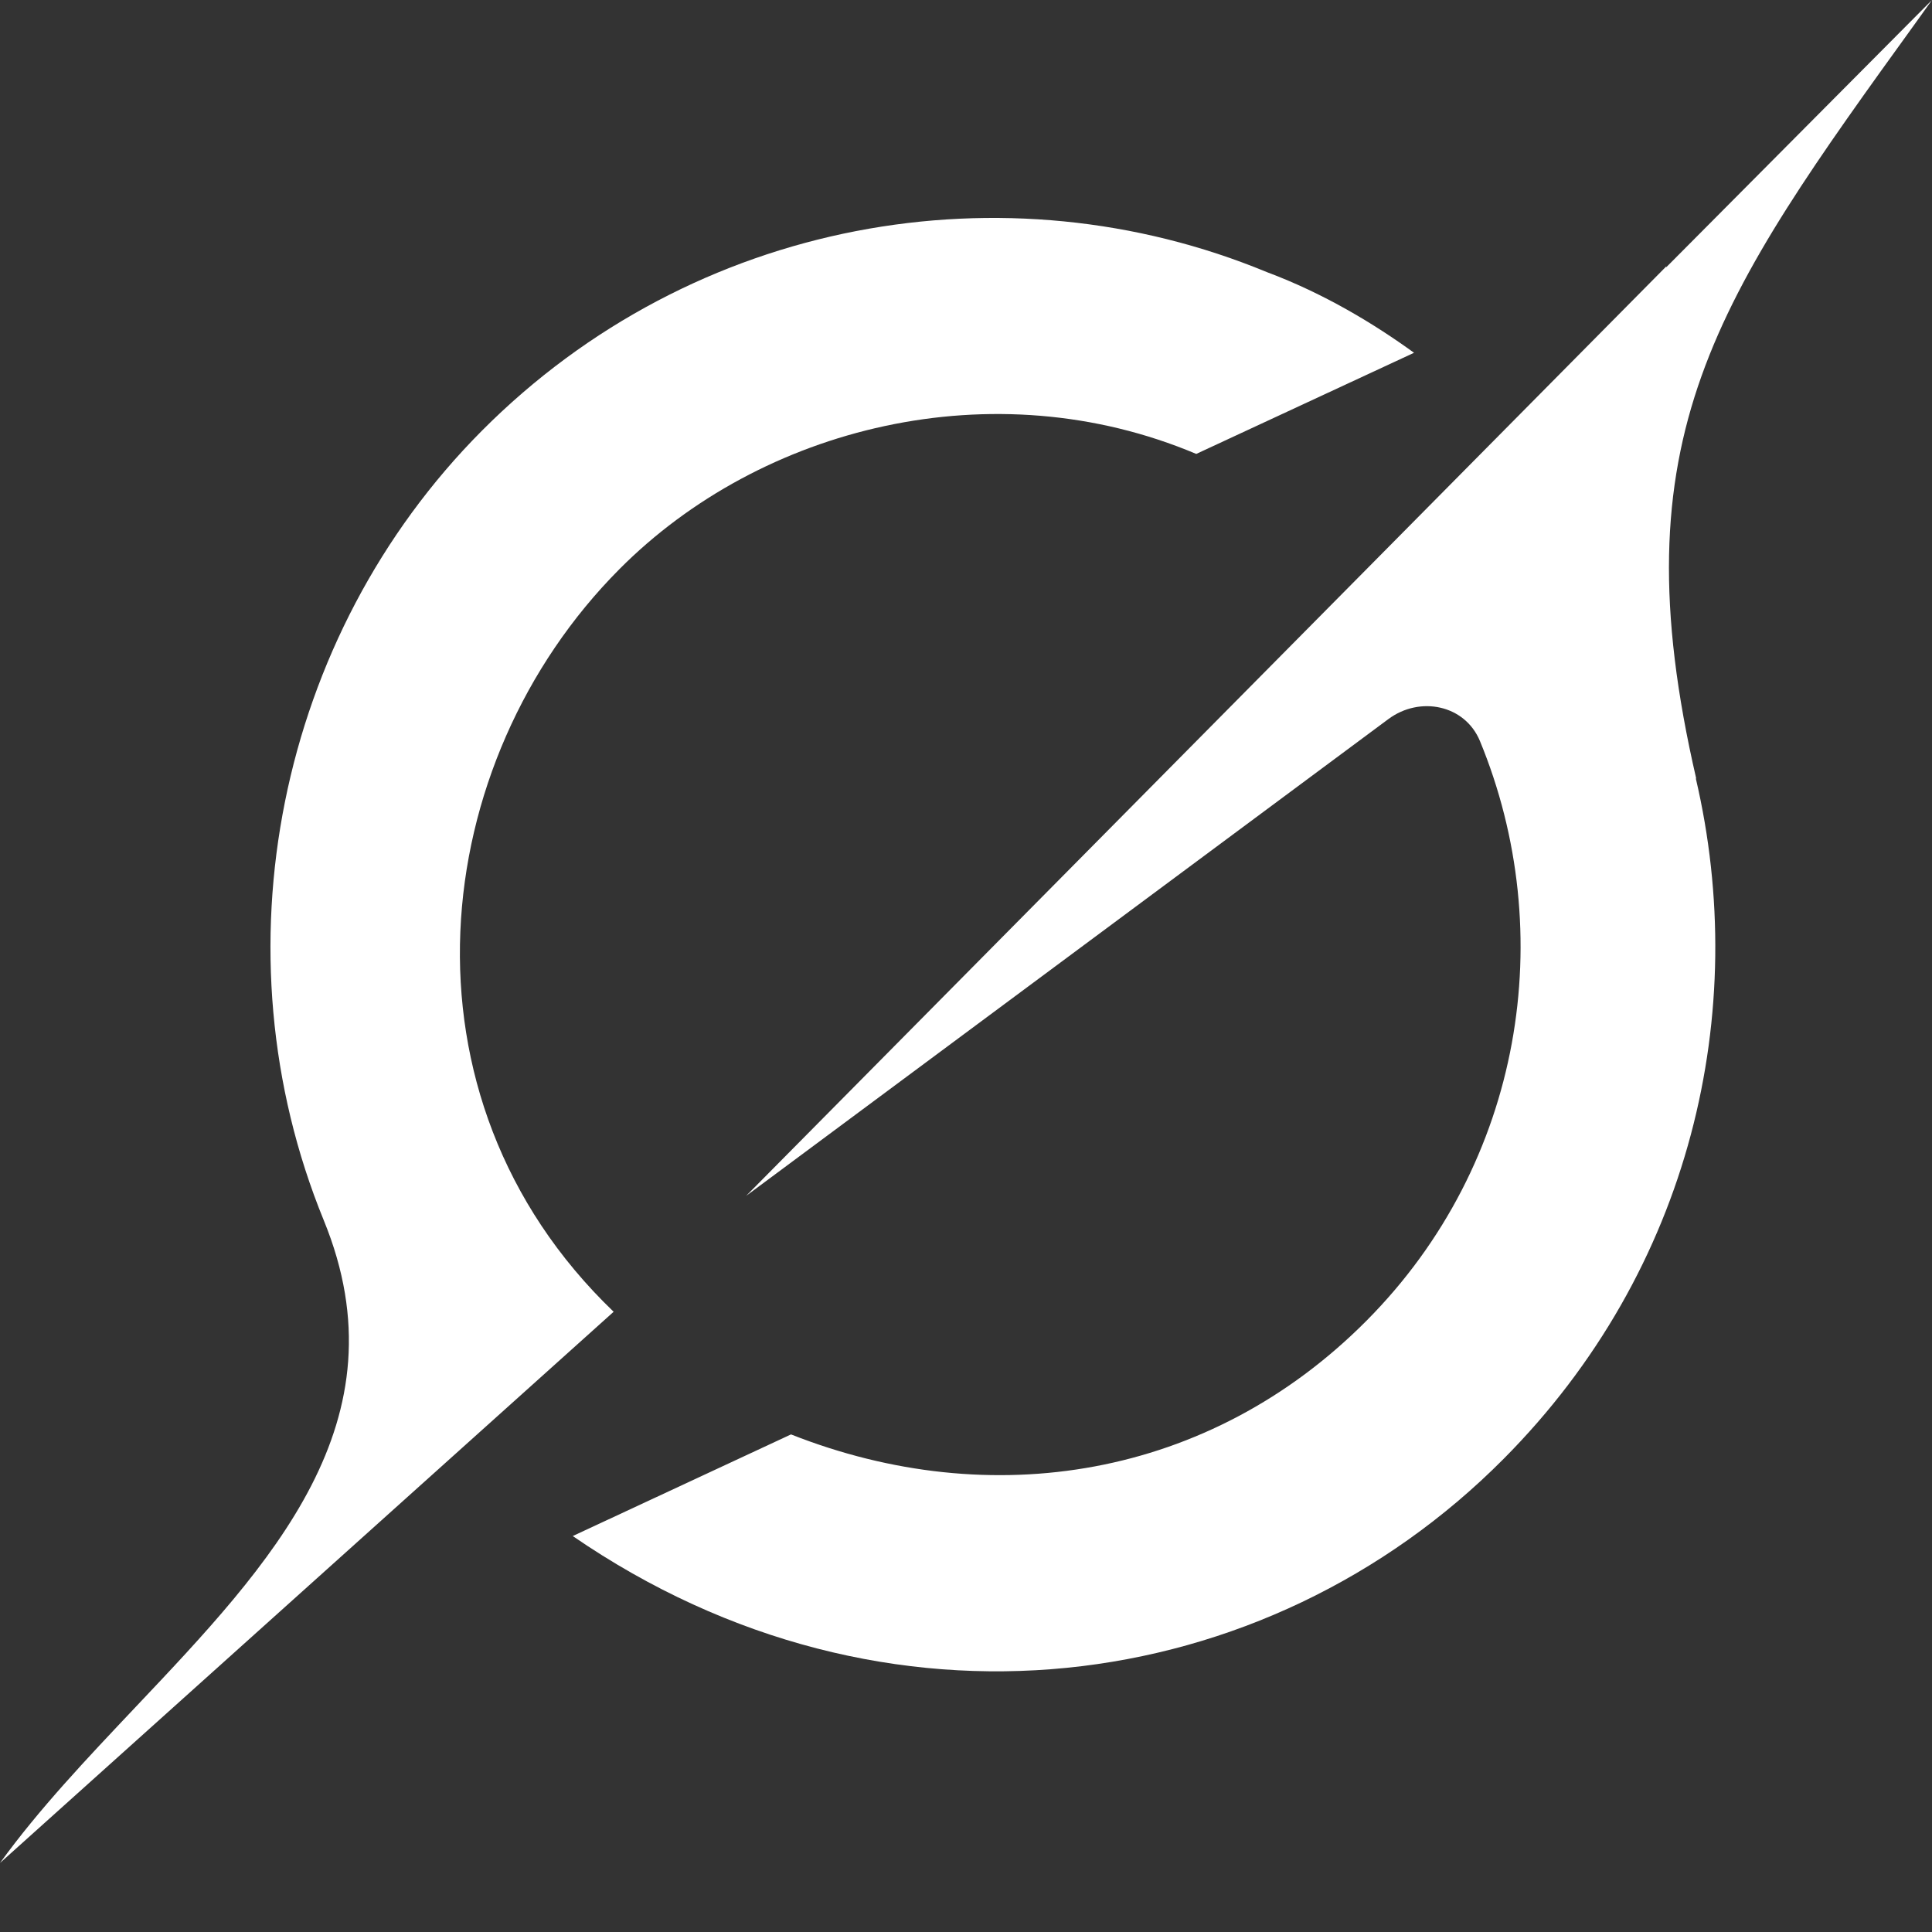
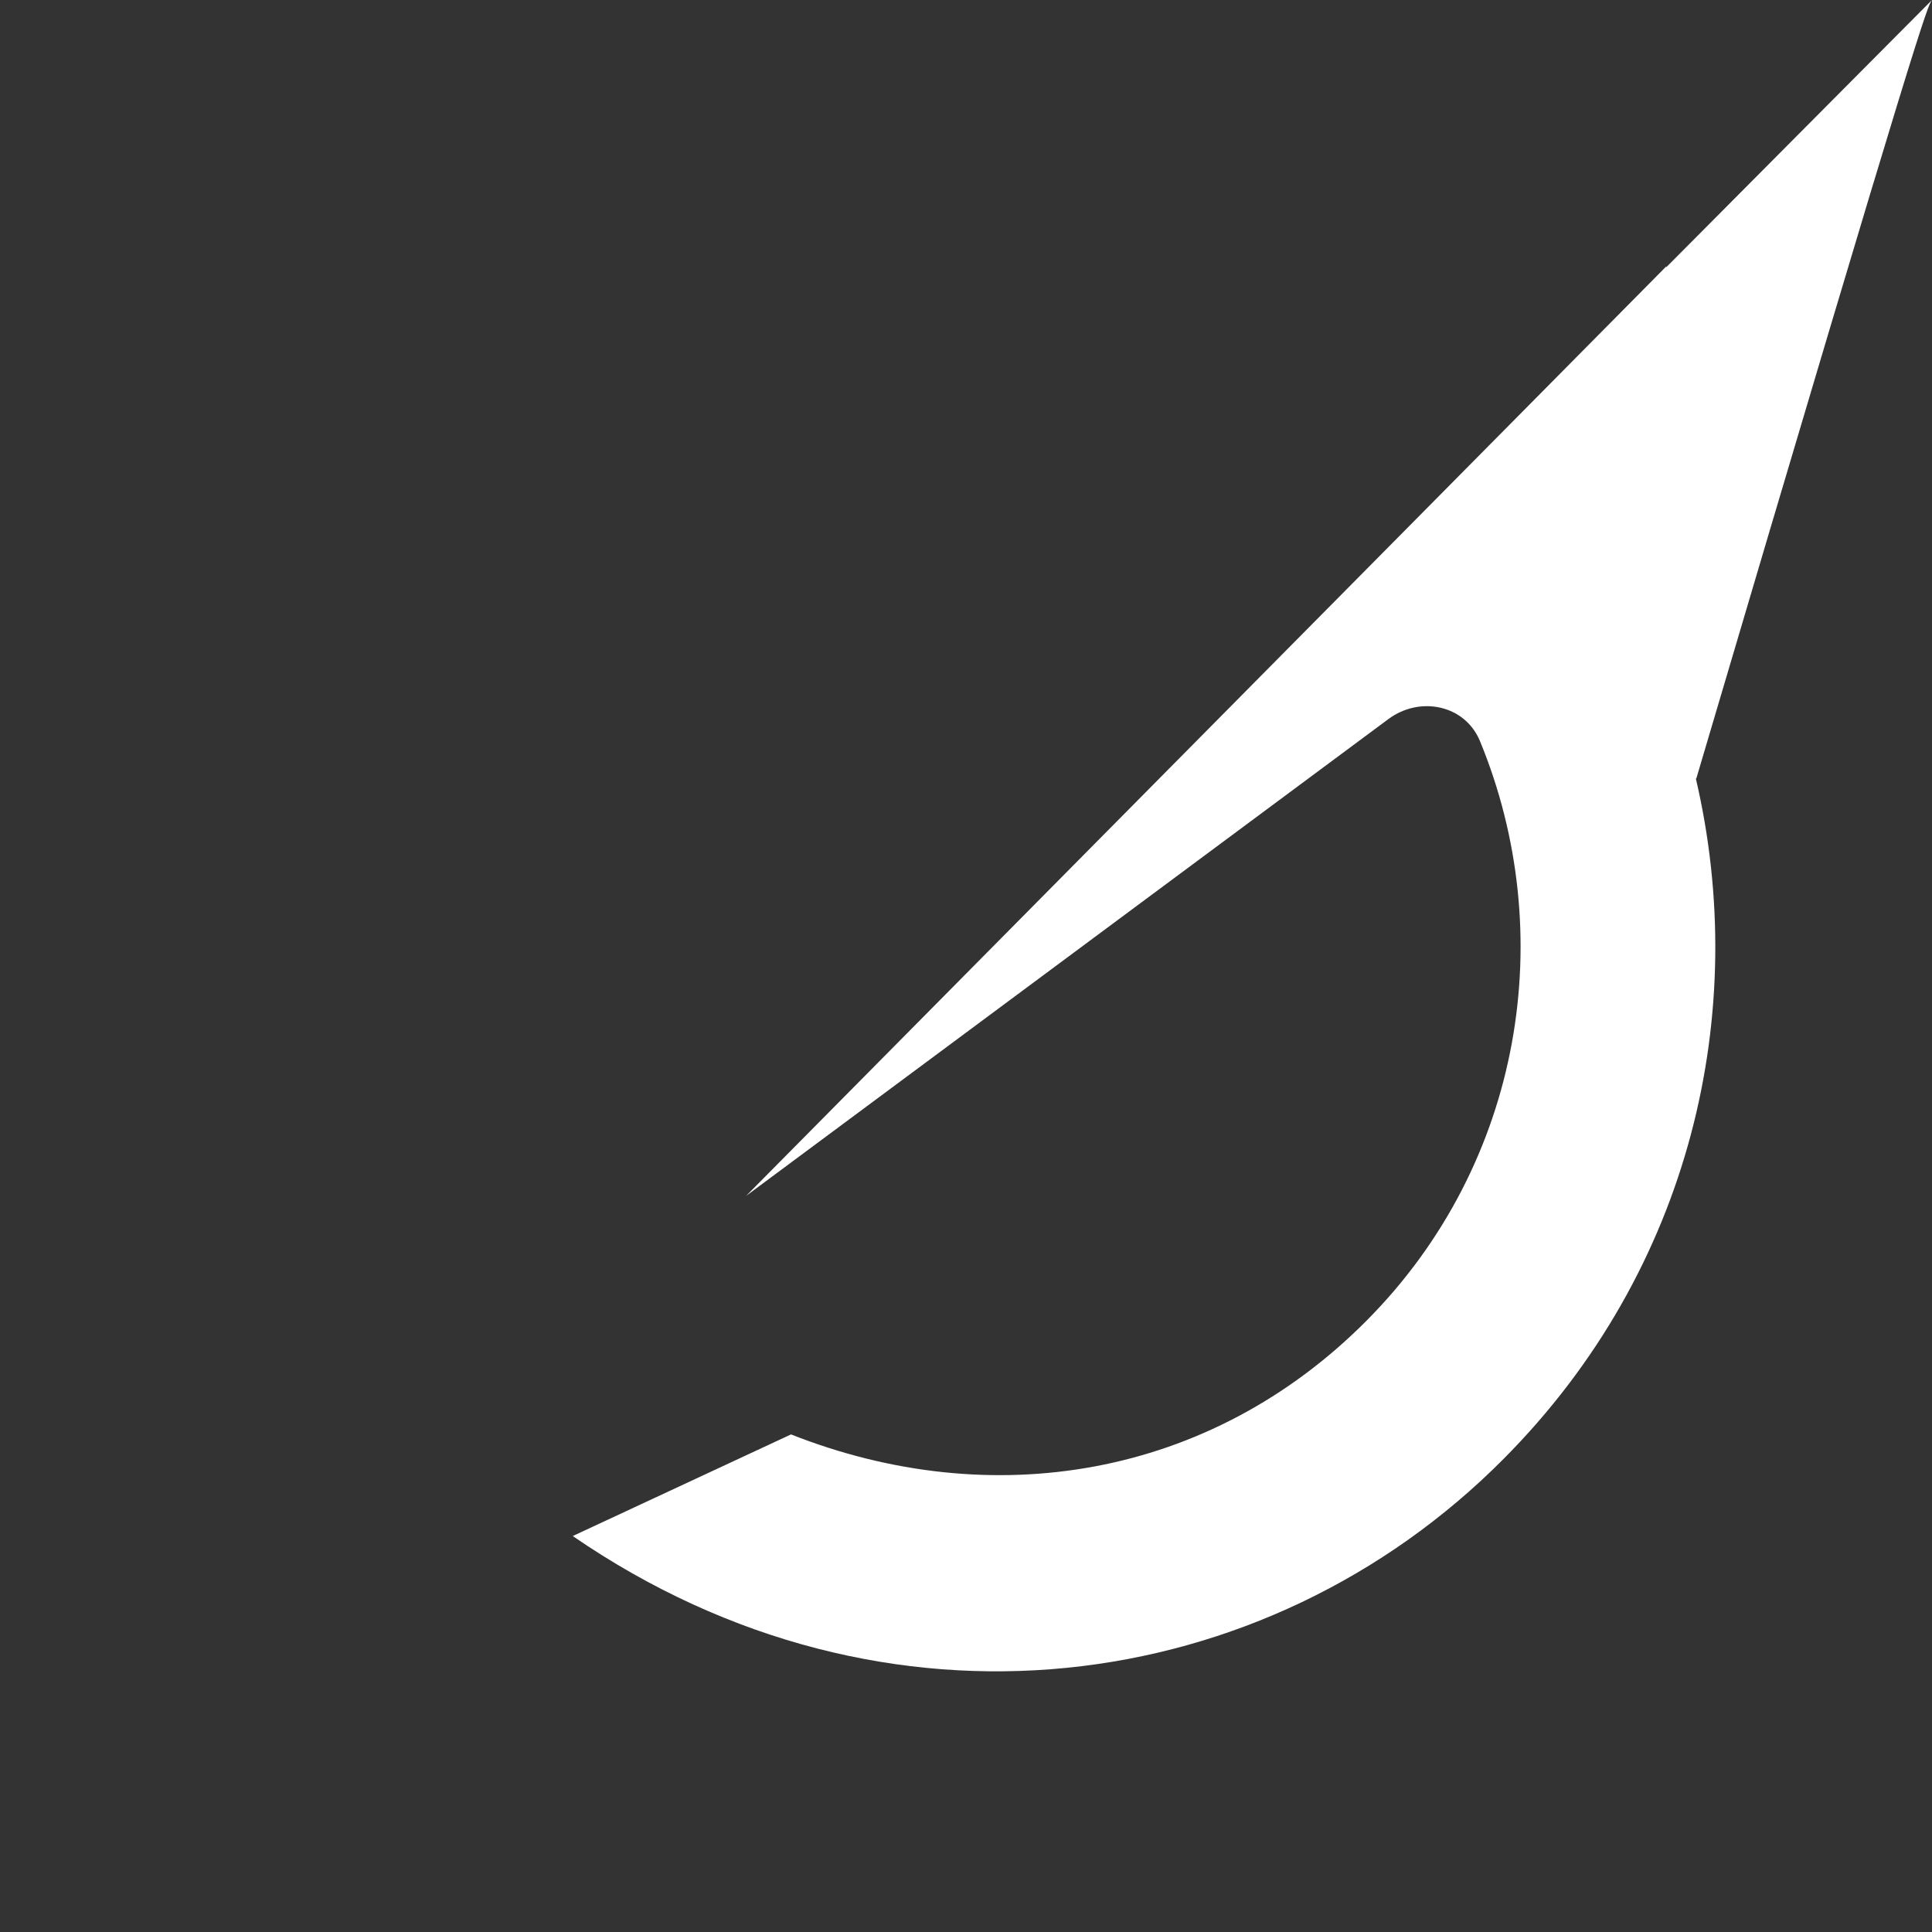
<svg xmlns="http://www.w3.org/2000/svg" width="40" height="40" viewBox="0 0 40 40" fill="none">
  <rect x="0" y="0" width="40" height="40" fill="#333333" stroke="none" />
-   <path d="M15.448 24.759L28.746 14.887C29.398 14.403 30.33 14.592 30.641 15.343C32.276 19.308 31.545 24.072 28.292 27.344C25.04 30.615 20.514 31.332 16.377 29.698L11.858 31.802C18.339 36.258 26.21 35.156 31.129 30.206C35.03 26.283 36.239 20.935 35.109 16.112L35.119 16.123C33.481 9.038 35.522 6.206 39.703 0.415C39.802 0.278 39.901 0.141 40 0L34.498 5.533V5.516L15.445 24.762" fill="white" />
-   <path d="M12.704 27.158C8.052 22.689 8.854 15.773 12.824 11.784C15.759 8.832 20.568 7.627 24.767 9.398L29.276 7.304C28.463 6.714 27.422 6.079 26.227 5.633C20.828 3.398 14.363 4.51 9.974 8.921C5.751 13.167 4.424 19.696 6.704 25.267C8.407 29.431 5.615 32.376 2.802 35.348C1.806 36.402 0.806 37.456 0 38.571L12.701 27.162" fill="white" />
+   <path d="M15.448 24.759L28.746 14.887C29.398 14.403 30.33 14.592 30.641 15.343C32.276 19.308 31.545 24.072 28.292 27.344C25.04 30.615 20.514 31.332 16.377 29.698L11.858 31.802C18.339 36.258 26.21 35.156 31.129 30.206C35.03 26.283 36.239 20.935 35.109 16.112L35.119 16.123C39.802 0.278 39.901 0.141 40 0L34.498 5.533V5.516L15.445 24.762" fill="white" />
</svg>